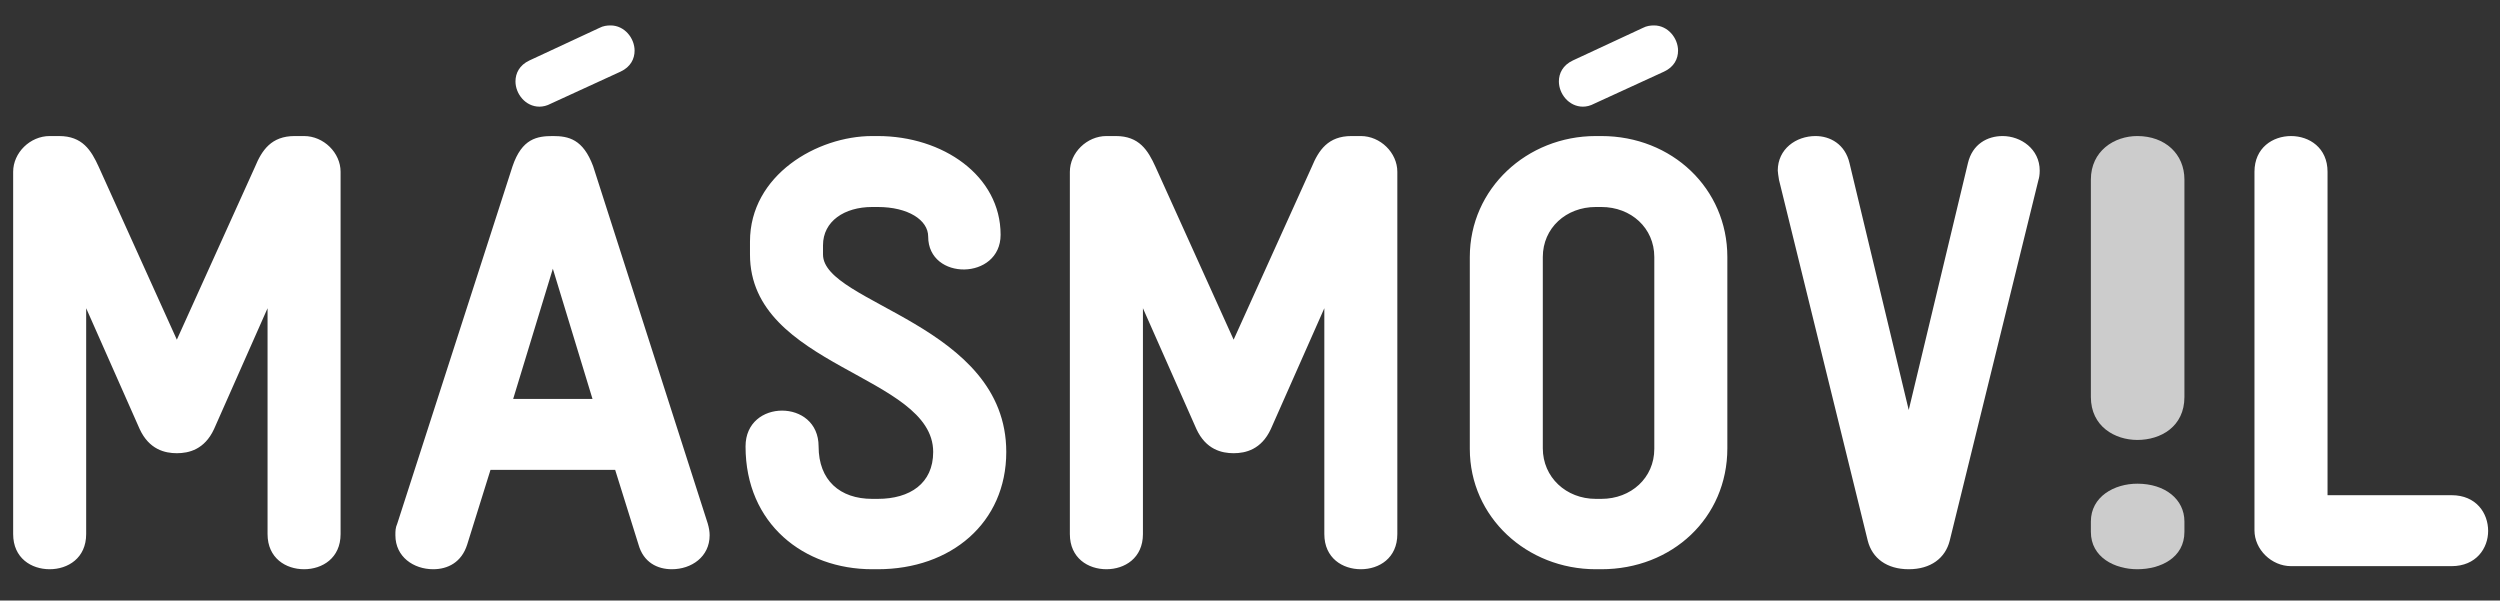
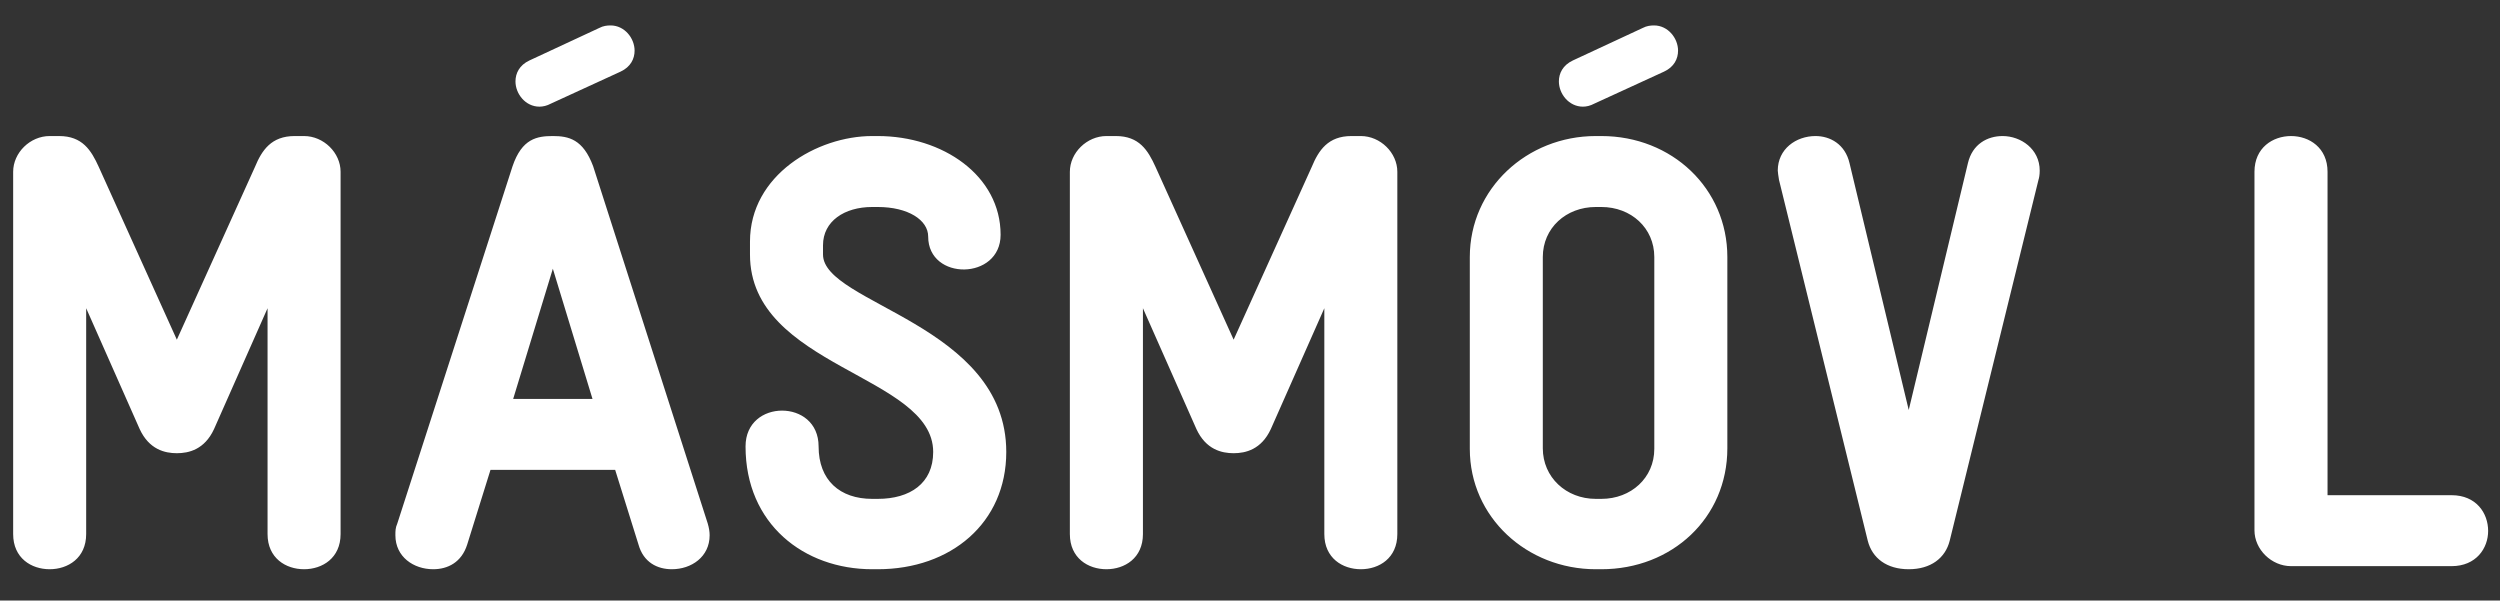
<svg xmlns="http://www.w3.org/2000/svg" width="179px" height="43px" viewBox="0 0 179 43" version="1.1" style="&#10;">
  <rect x="0" y="0" width="179" height="43" fill="#333333" stroke="none" />
  <title>Logo MÁSMÓVIL</title>
  <desc>Created with Sketch.</desc>
  <g id="Logo-MÁSMÓVIL" stroke="none" stroke-width="1" fill="none" fill-rule="evenodd">
    <g id="Group-7" transform="translate(0, 1)">
      <g id="Group-6" transform="translate(0, 0.046)">
-         <path d="M153.033,8.695 C151.376,8.695 149.706,9.765 149.706,11.814 L149.706,27.376 C149.706,29.49 151.43,30.454 153.033,30.454 C154.711,30.454 156.405,29.501 156.405,27.376 L156.405,11.814 C156.405,9.977 155.018,8.695 153.033,8.695 M153.033,33.586 C151.376,33.586 149.706,34.516 149.706,36.297 L149.706,37.035 C149.706,38.873 151.43,39.711 153.033,39.711 C154.711,39.711 156.405,38.882 156.405,37.035 L156.405,36.297 C156.405,34.7 155.018,33.586 153.033,33.586" id="Fill-3" fill="#CCC" />
        <path d="M97.437,8.695 L96.759,8.695 C95.091,8.695 94.416,9.711 93.921,10.905 L88.328,23.275 L82.736,10.905 C82.194,9.711 81.565,8.695 79.897,8.695 L79.219,8.695 C77.824,8.695 76.602,9.888 76.602,11.255 L76.602,37.193 C76.602,38.916 77.91,39.711 79.219,39.711 C80.527,39.711 81.834,38.916 81.834,37.193 L81.834,21.023 L85.666,29.68 C86.343,31.14 87.471,31.404 88.328,31.404 C89.184,31.404 90.312,31.14 90.989,29.68 L94.822,21.023 L94.822,37.193 C94.822,38.916 96.128,39.711 97.437,39.711 C98.746,39.711 100.049,38.916 100.049,37.193 L100.049,11.255 C100.049,9.888 98.832,8.695 97.437,8.695 L97.437,8.695 Z M58.927,17.177 L58.927,16.515 C58.927,14.792 60.461,13.775 62.446,13.775 L62.849,13.775 C65.013,13.775 66.458,14.703 66.458,15.895 C66.458,19.077 71.643,19.032 71.643,15.765 C71.643,11.522 67.494,8.695 62.849,8.695 L62.446,8.695 C58.521,8.695 53.699,11.478 53.699,16.249 L53.699,17.177 C53.699,25.262 66.816,25.792 66.816,31.315 C66.816,33.569 65.152,34.673 62.849,34.673 L62.446,34.673 C60.144,34.673 58.612,33.348 58.612,30.918 C58.612,29.195 57.305,28.354 55.996,28.354 C54.689,28.354 53.381,29.195 53.381,30.918 C53.381,36.484 57.574,39.711 62.446,39.711 L62.849,39.711 C68.082,39.711 72.049,36.398 72.049,31.315 C72.049,22.168 58.927,20.712 58.927,17.177 L58.927,17.177 Z M21.771,8.695 L21.096,8.695 C19.426,8.695 18.75,9.711 18.256,10.905 L12.662,23.275 L7.071,10.905 C6.529,9.711 5.899,8.695 4.231,8.695 L3.555,8.695 C2.156,8.695 0.942,9.888 0.942,11.255 L0.942,37.193 C0.942,38.916 2.246,39.711 3.555,39.711 C4.862,39.711 6.17,38.916 6.17,37.193 L6.17,21.023 L10.003,29.68 C10.679,31.14 11.807,31.404 12.662,31.404 C13.522,31.404 14.646,31.14 15.323,29.68 L19.157,21.023 L19.157,37.193 C19.157,38.916 20.463,39.711 21.771,39.711 C23.077,39.711 24.386,38.916 24.386,37.193 L24.386,11.255 C24.386,9.888 23.169,8.695 21.771,8.695 L21.771,8.695 Z M42.469,10.857 C41.746,8.914 40.71,8.695 39.584,8.695 C38.455,8.695 37.373,8.873 36.698,10.857 L28.446,36.44 C28.31,36.75 28.31,36.97 28.31,37.28 C28.31,38.826 29.617,39.711 31.016,39.711 C32.054,39.711 33.046,39.225 33.451,37.944 L35.119,32.598 L44.046,32.598 L45.716,37.944 C46.074,39.225 47.068,39.711 48.106,39.711 C49.502,39.711 50.81,38.826 50.81,37.28 C50.81,37.015 50.764,36.75 50.675,36.44 L42.469,10.857 Z M36.743,27.517 L39.584,18.195 L42.423,27.517 L36.743,27.517 Z M114.658,8.695 L114.256,8.695 C109.34,8.695 105.238,12.451 105.238,17.356 L105.238,31.093 C105.238,35.999 109.34,39.711 114.256,39.711 L114.658,39.711 C119.712,39.711 123.678,36.044 123.678,31.052 L123.678,17.356 C123.678,12.451 119.712,8.695 114.658,8.695 L114.658,8.695 Z M118.448,31.093 C118.448,33.17 116.783,34.673 114.658,34.673 L114.256,34.673 C112.136,34.673 110.465,33.127 110.465,31.052 L110.465,17.356 C110.465,15.276 112.136,13.775 114.256,13.775 L114.658,13.775 C116.783,13.775 118.448,15.276 118.448,17.356 L118.448,31.093 Z M175.533,34.41 L166.652,34.41 L166.652,11.255 C166.652,9.533 165.344,8.695 164.038,8.695 C162.729,8.695 161.42,9.533 161.42,11.255 L161.42,36.927 C161.42,38.294 162.639,39.49 164.038,39.49 L175.533,39.49 C177.294,39.49 178.151,38.208 178.151,36.97 C178.151,35.69 177.294,34.41 175.533,34.41 L175.533,34.41 Z M143.385,8.695 C142.301,8.695 141.221,9.269 140.902,10.64 L136.665,28.31 L132.427,10.64 C132.11,9.269 131.028,8.695 129.992,8.695 C128.596,8.695 127.288,9.622 127.288,11.168 C127.288,11.303 127.334,11.522 127.376,11.833 L133.733,37.677 C134.05,38.916 135.087,39.711 136.665,39.711 C138.244,39.711 139.28,38.916 139.597,37.677 L145.955,11.833 C145.999,11.7 146.043,11.478 146.043,11.168 C146.043,9.622 144.692,8.695 143.385,8.695 L143.385,8.695 Z M38.625,6.591 C38.875,6.591 39.156,6.528 39.438,6.376 L44.437,4.08 C45.156,3.744 45.437,3.162 45.437,2.58 C45.437,1.692 44.72,0.775 43.719,0.775 C43.468,0.775 43.189,0.806 42.907,0.956 L37.907,3.283 C37.187,3.62 36.908,4.203 36.908,4.784 C36.908,5.673 37.624,6.591 38.625,6.591 L38.625,6.591 Z M113.336,6.591 C113.585,6.591 113.866,6.528 114.148,6.376 L119.149,4.08 C119.869,3.744 120.149,3.162 120.149,2.58 C120.149,1.692 119.429,0.775 118.431,0.775 C118.181,0.775 117.901,0.806 117.618,0.956 L112.616,3.283 C111.899,3.62 111.616,4.203 111.616,4.784 C111.616,5.673 112.334,6.591 113.336,6.591 L113.336,6.591 Z" id="Fill-5" fill="#FFF" />
      </g>
    </g>
  </g>
</svg>